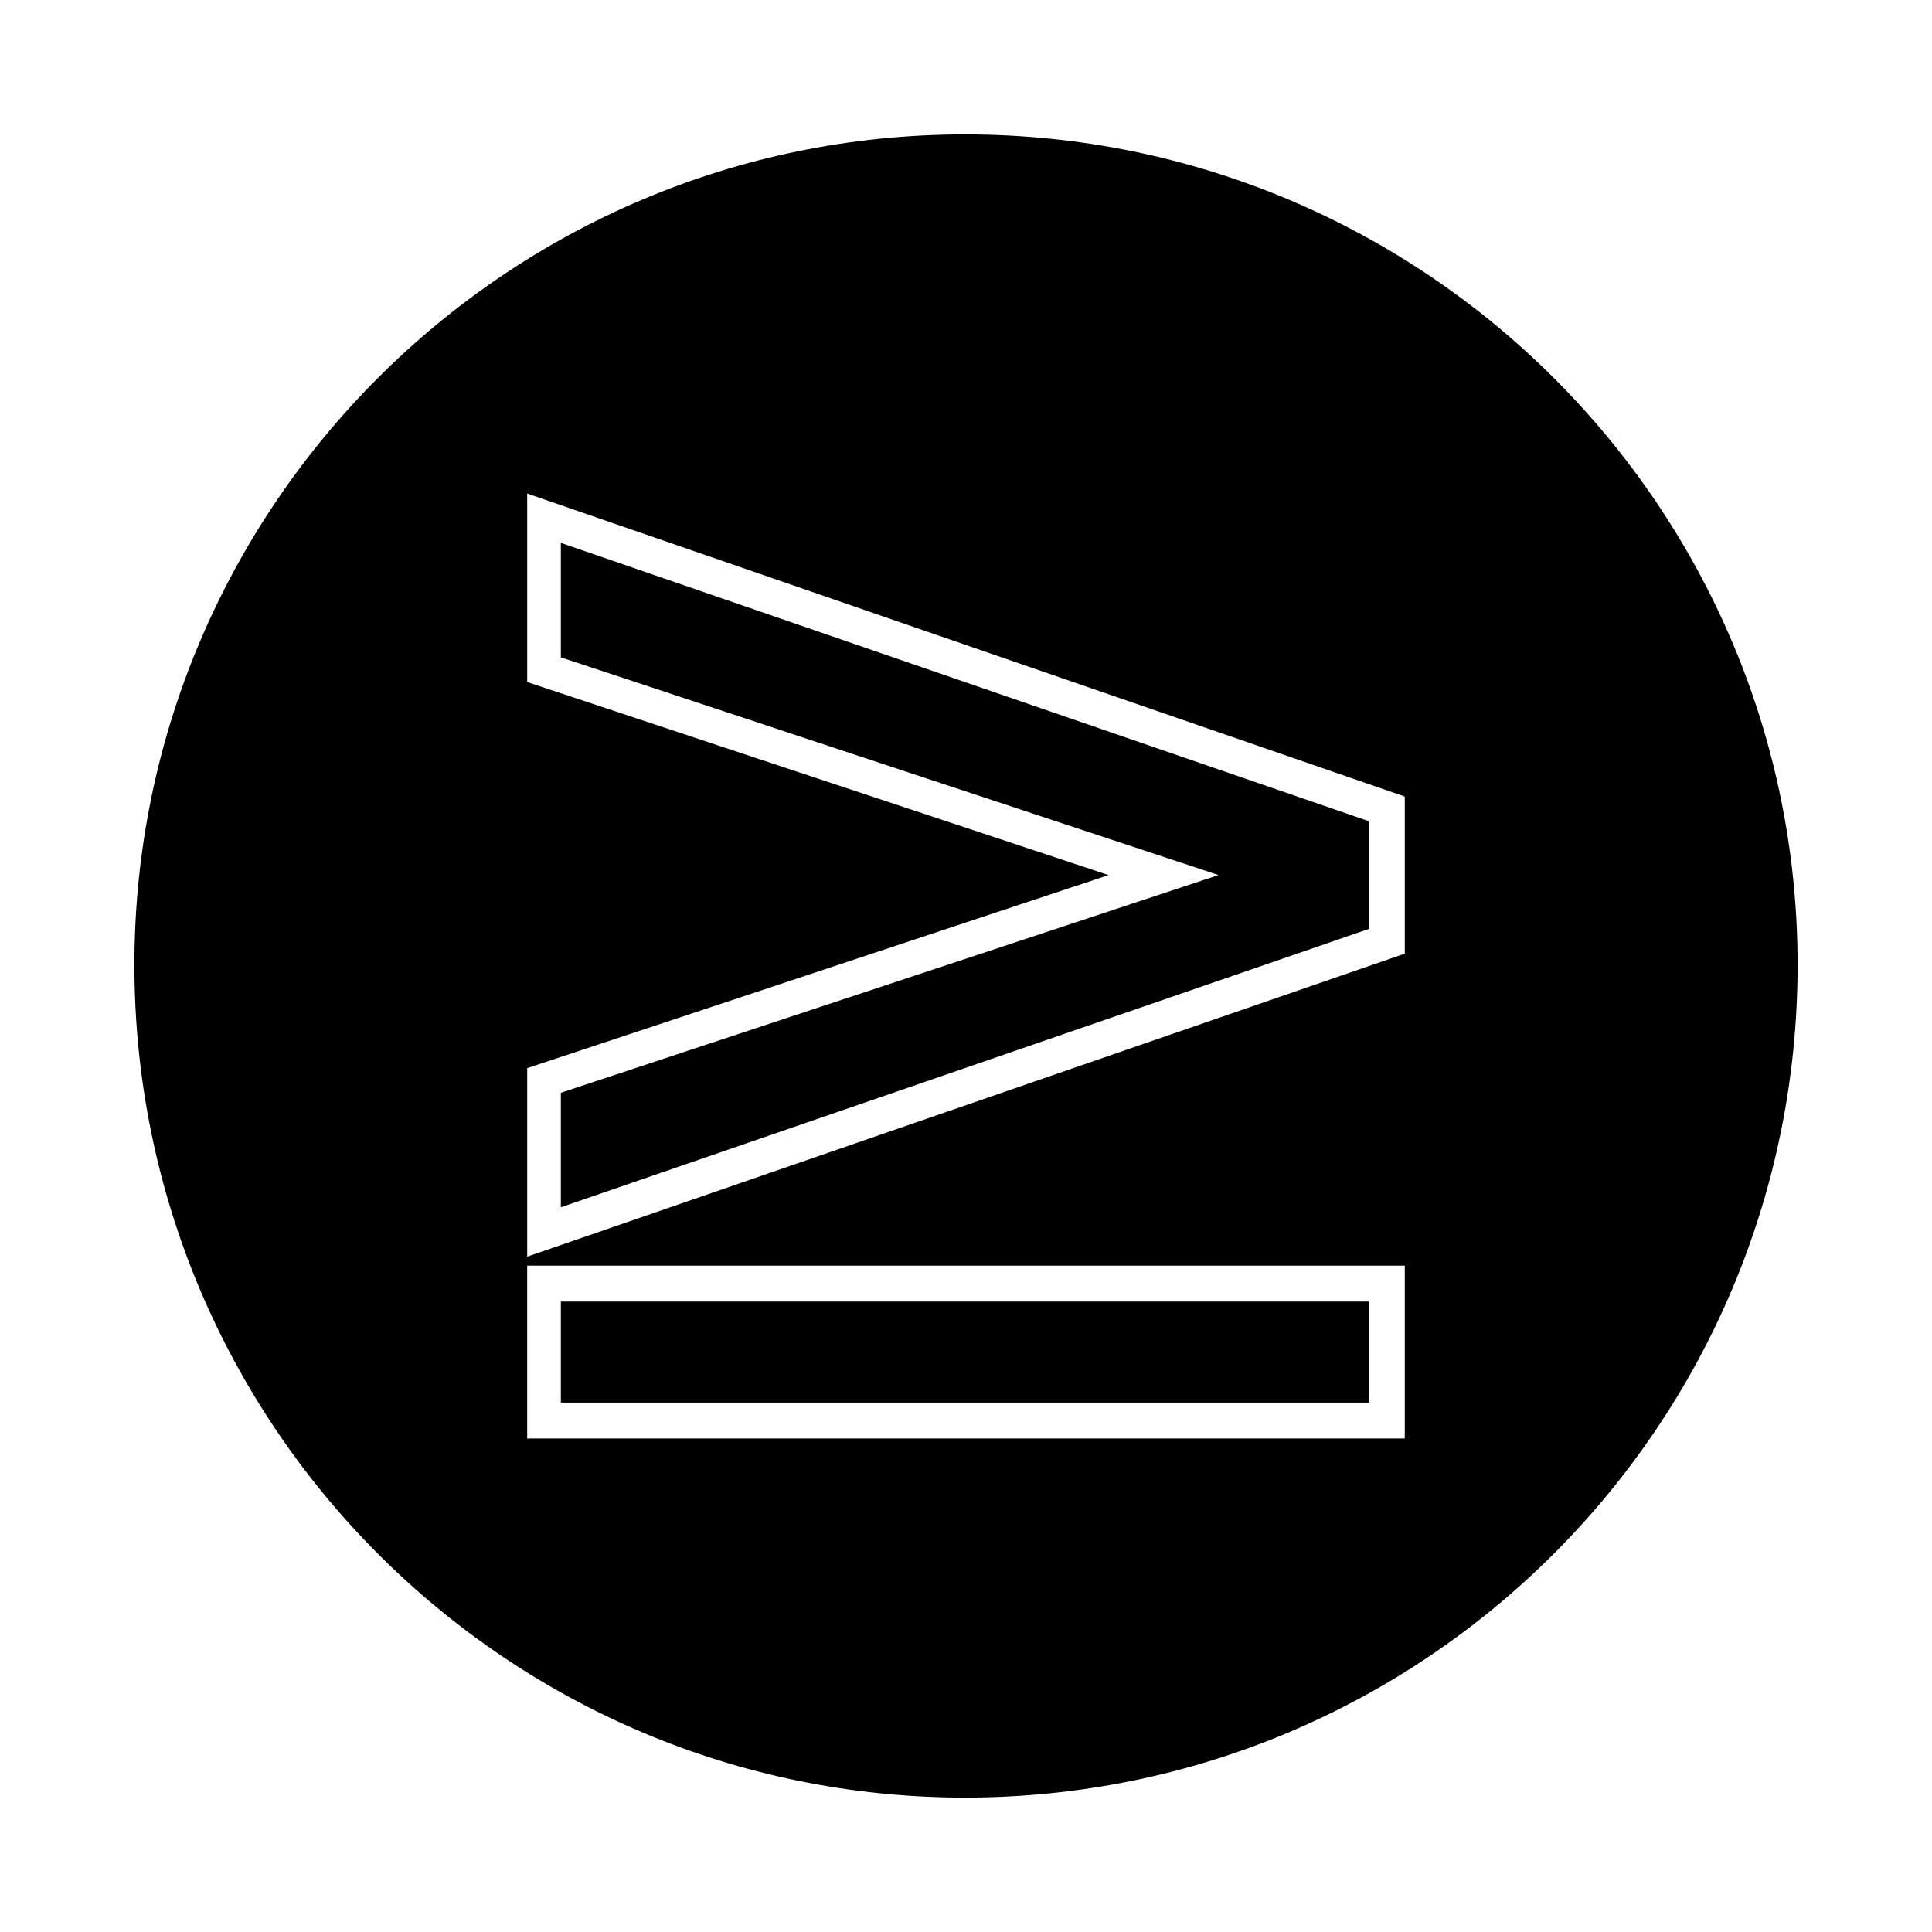
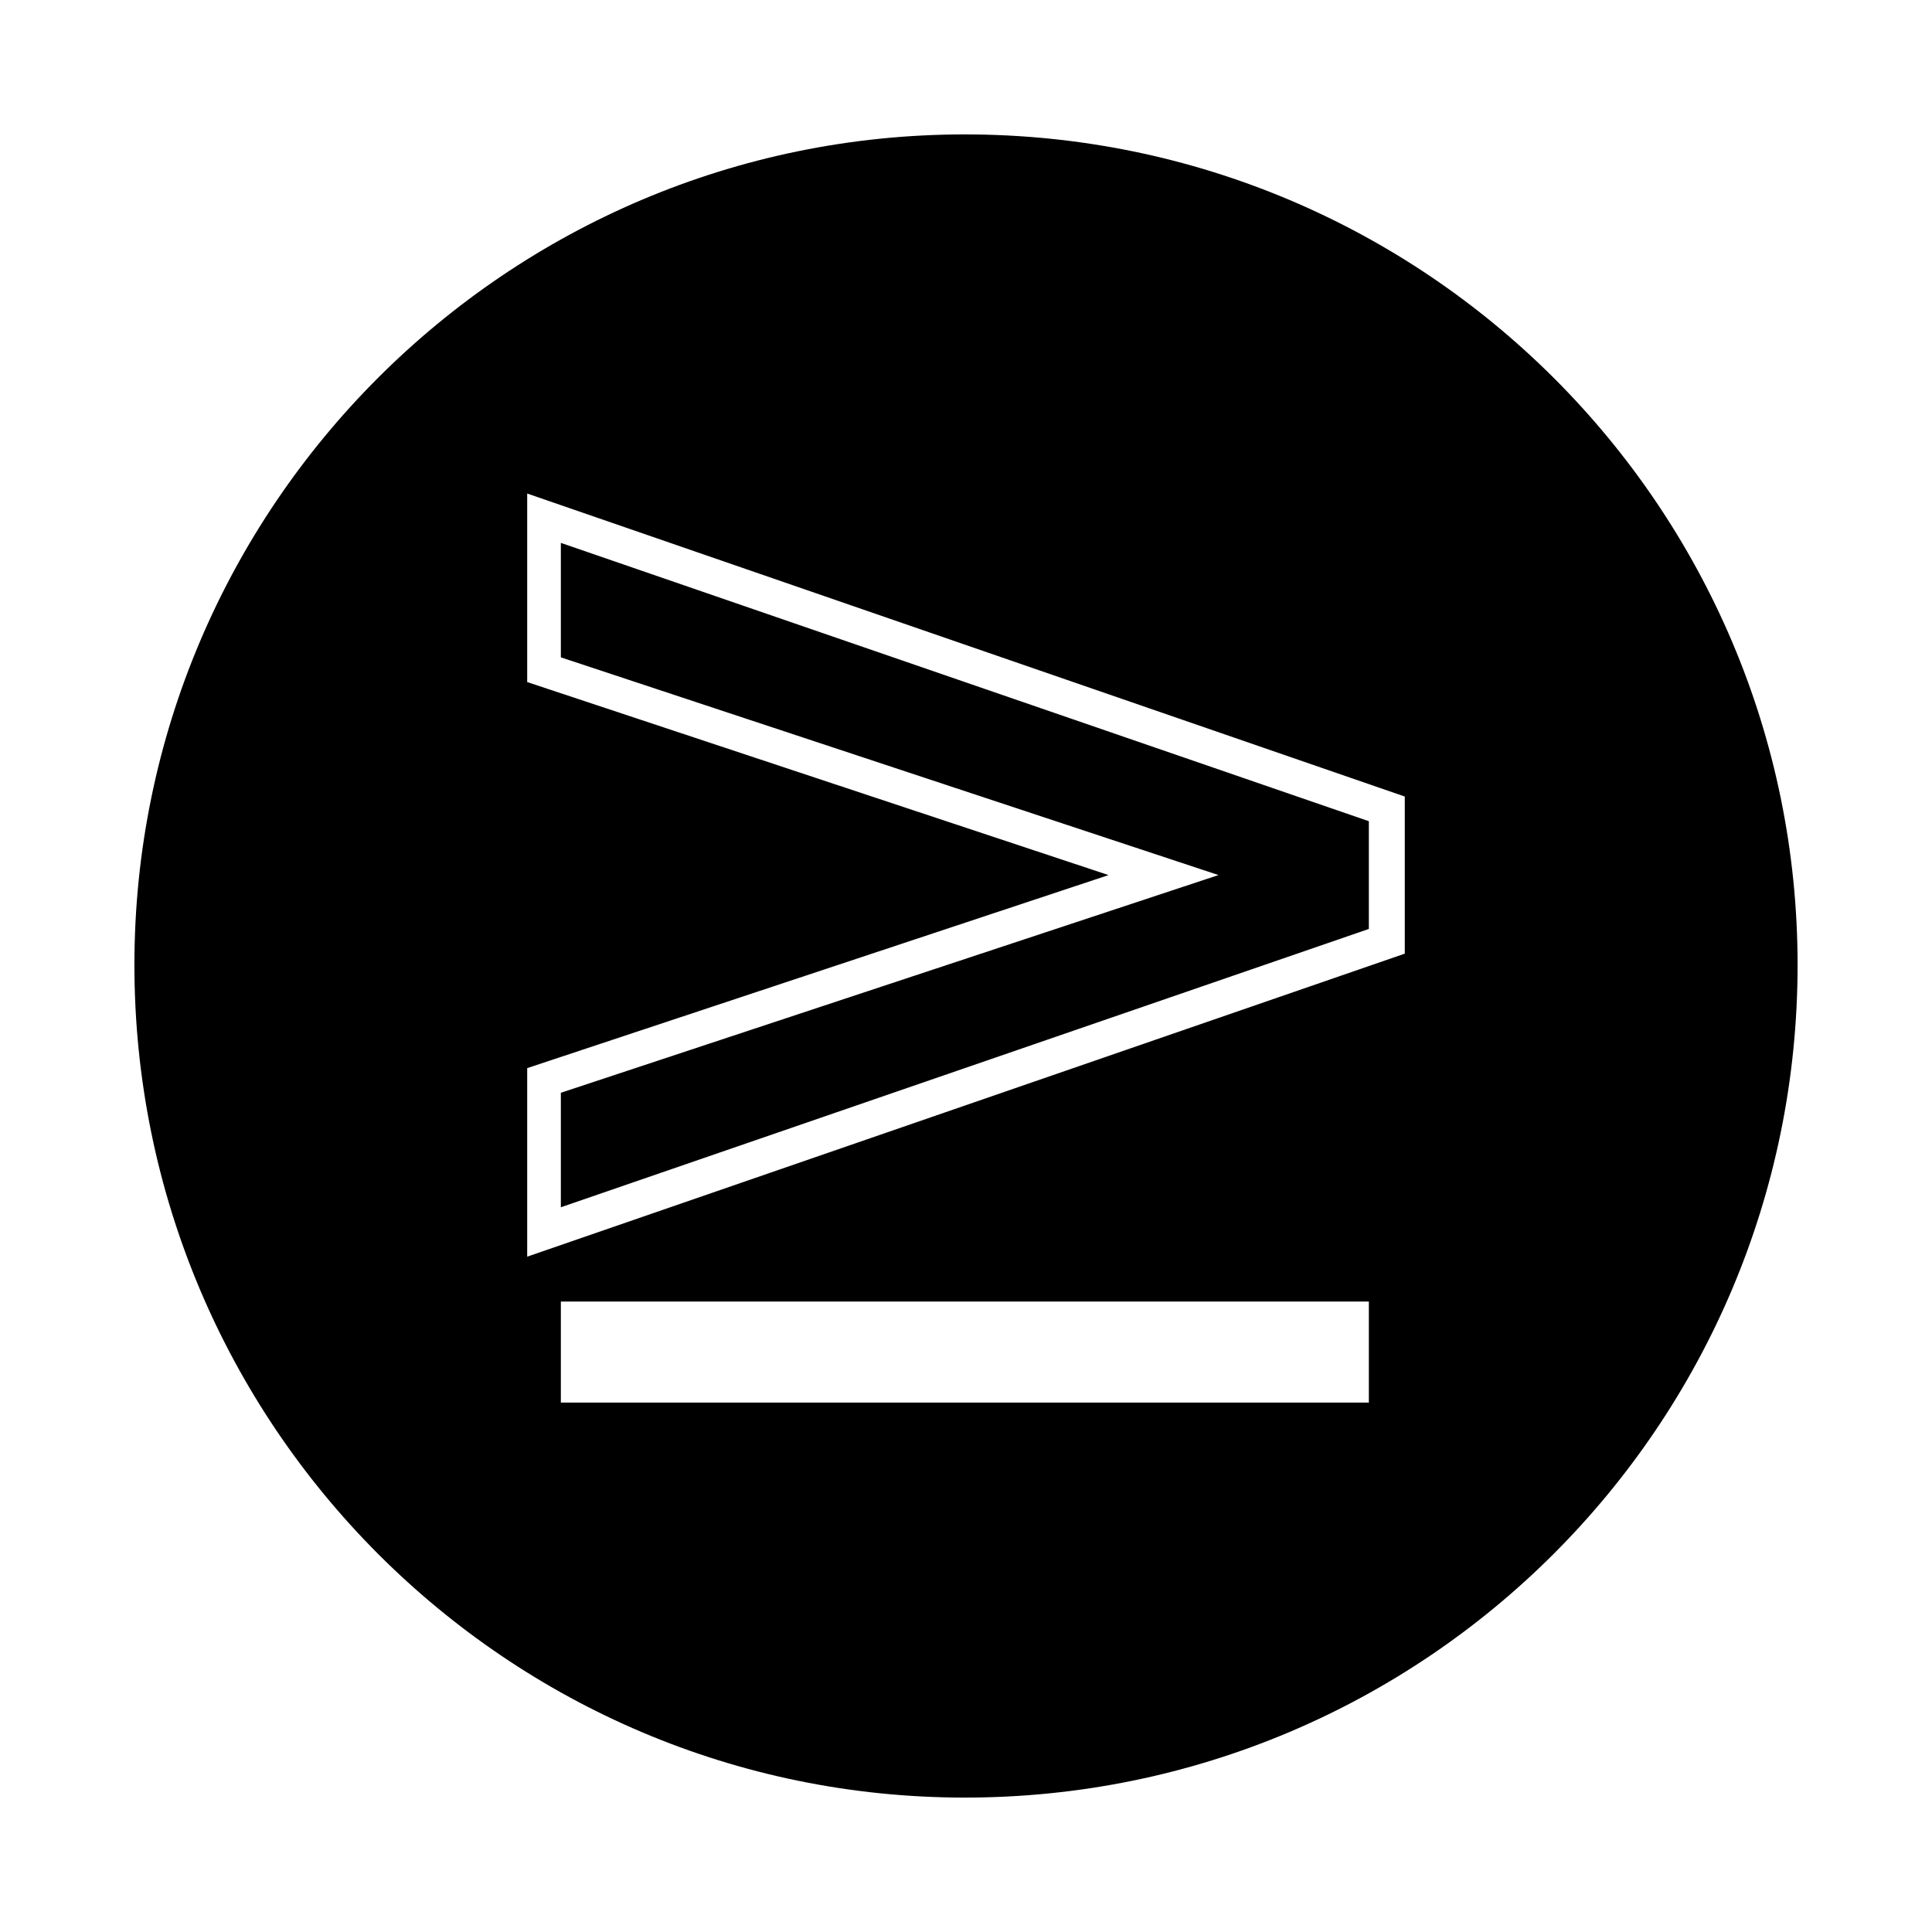
<svg xmlns="http://www.w3.org/2000/svg" fill="#000000" width="800px" height="800px" version="1.1" viewBox="144 144 512 512">
-   <path d="m399.7 179.62c-121.34 0-220.08 98.738-220.08 220.08 0 121.94 98.738 220.68 220.08 220.68 121.94 0 220.68-98.738 220.68-220.68 0-121.34-98.738-220.08-220.68-220.08zm-115.99 299.79h232.57v45.801h-232.57zm8.922 9.516v26.766h214.13v-26.766zm145.14-113.02-154.06-51.152v-49.965l232.57 80.301v41.637l-232.57 80.301v-49.965l154.06-51.152zm-145.14 88.031 214.13-73.758v-28.551l-214.13-73.758v30.336l174.28 57.695-174.28 57.695z" fill-rule="evenodd" />
+   <path d="m399.7 179.62c-121.34 0-220.08 98.738-220.08 220.08 0 121.94 98.738 220.68 220.08 220.68 121.94 0 220.68-98.738 220.68-220.68 0-121.34-98.738-220.08-220.68-220.08zm-115.99 299.79h232.57h-232.57zm8.922 9.516v26.766h214.13v-26.766zm145.14-113.02-154.06-51.152v-49.965l232.57 80.301v41.637l-232.57 80.301v-49.965l154.06-51.152zm-145.14 88.031 214.13-73.758v-28.551l-214.13-73.758v30.336l174.28 57.695-174.28 57.695z" fill-rule="evenodd" />
</svg>